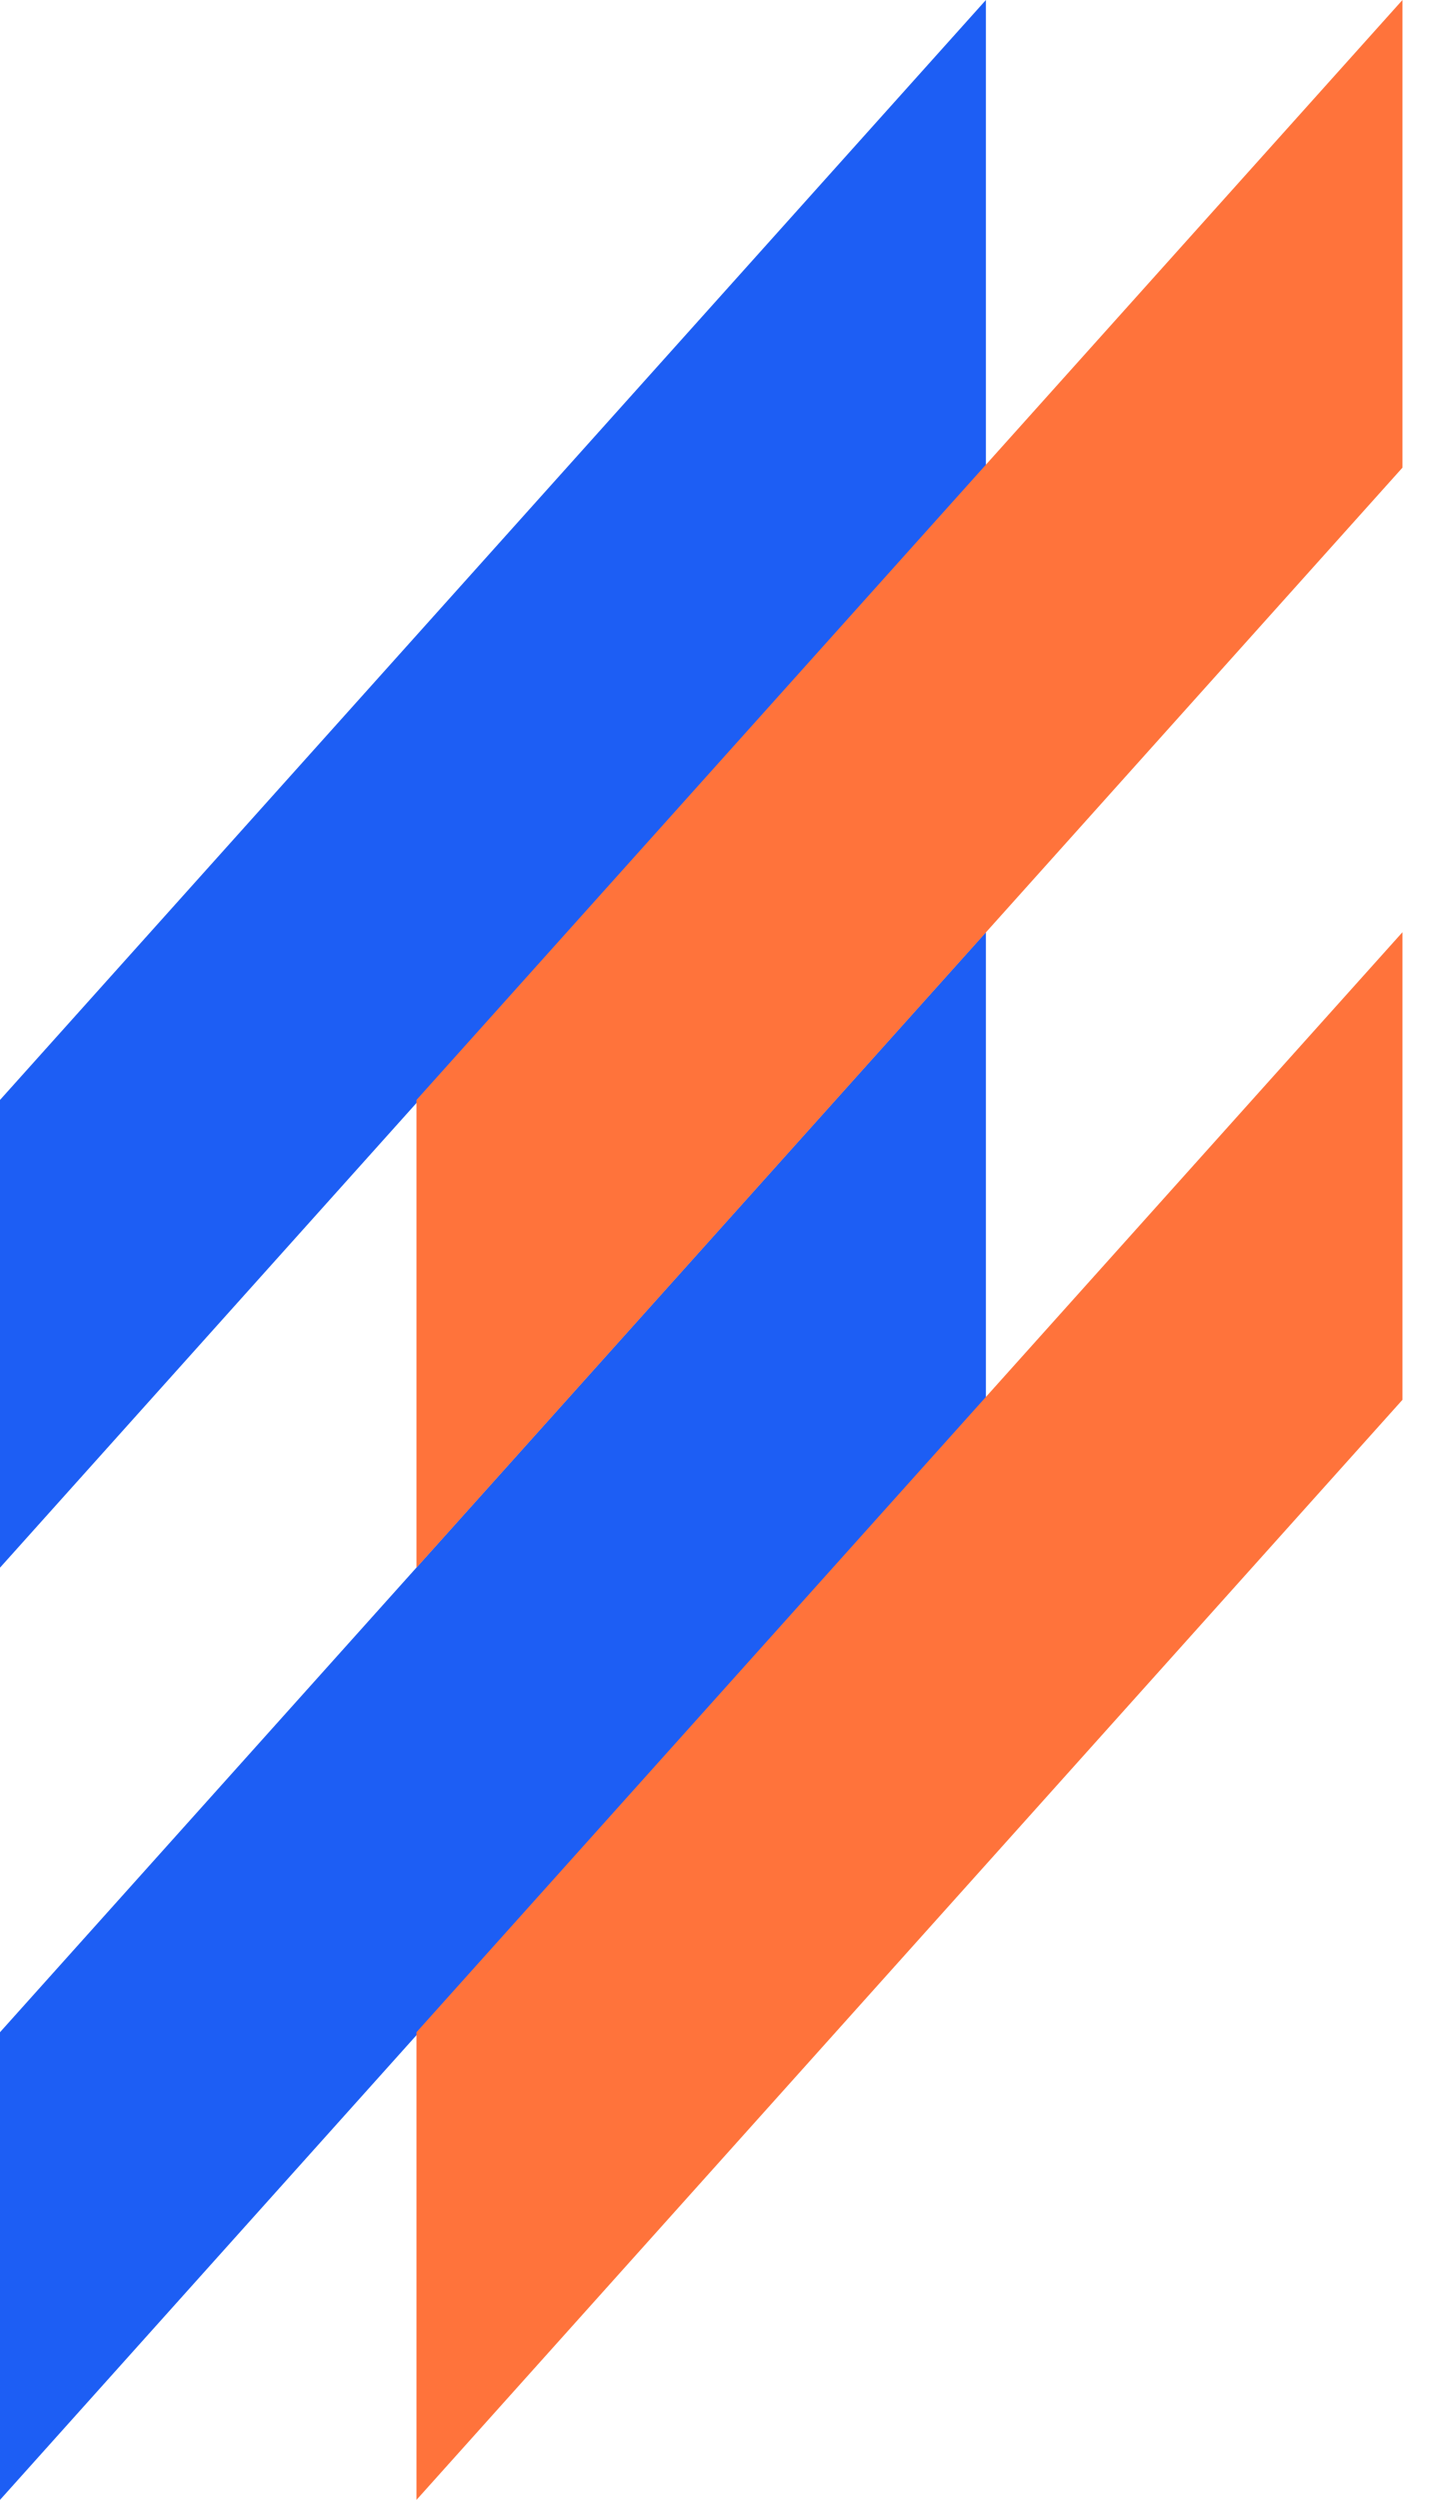
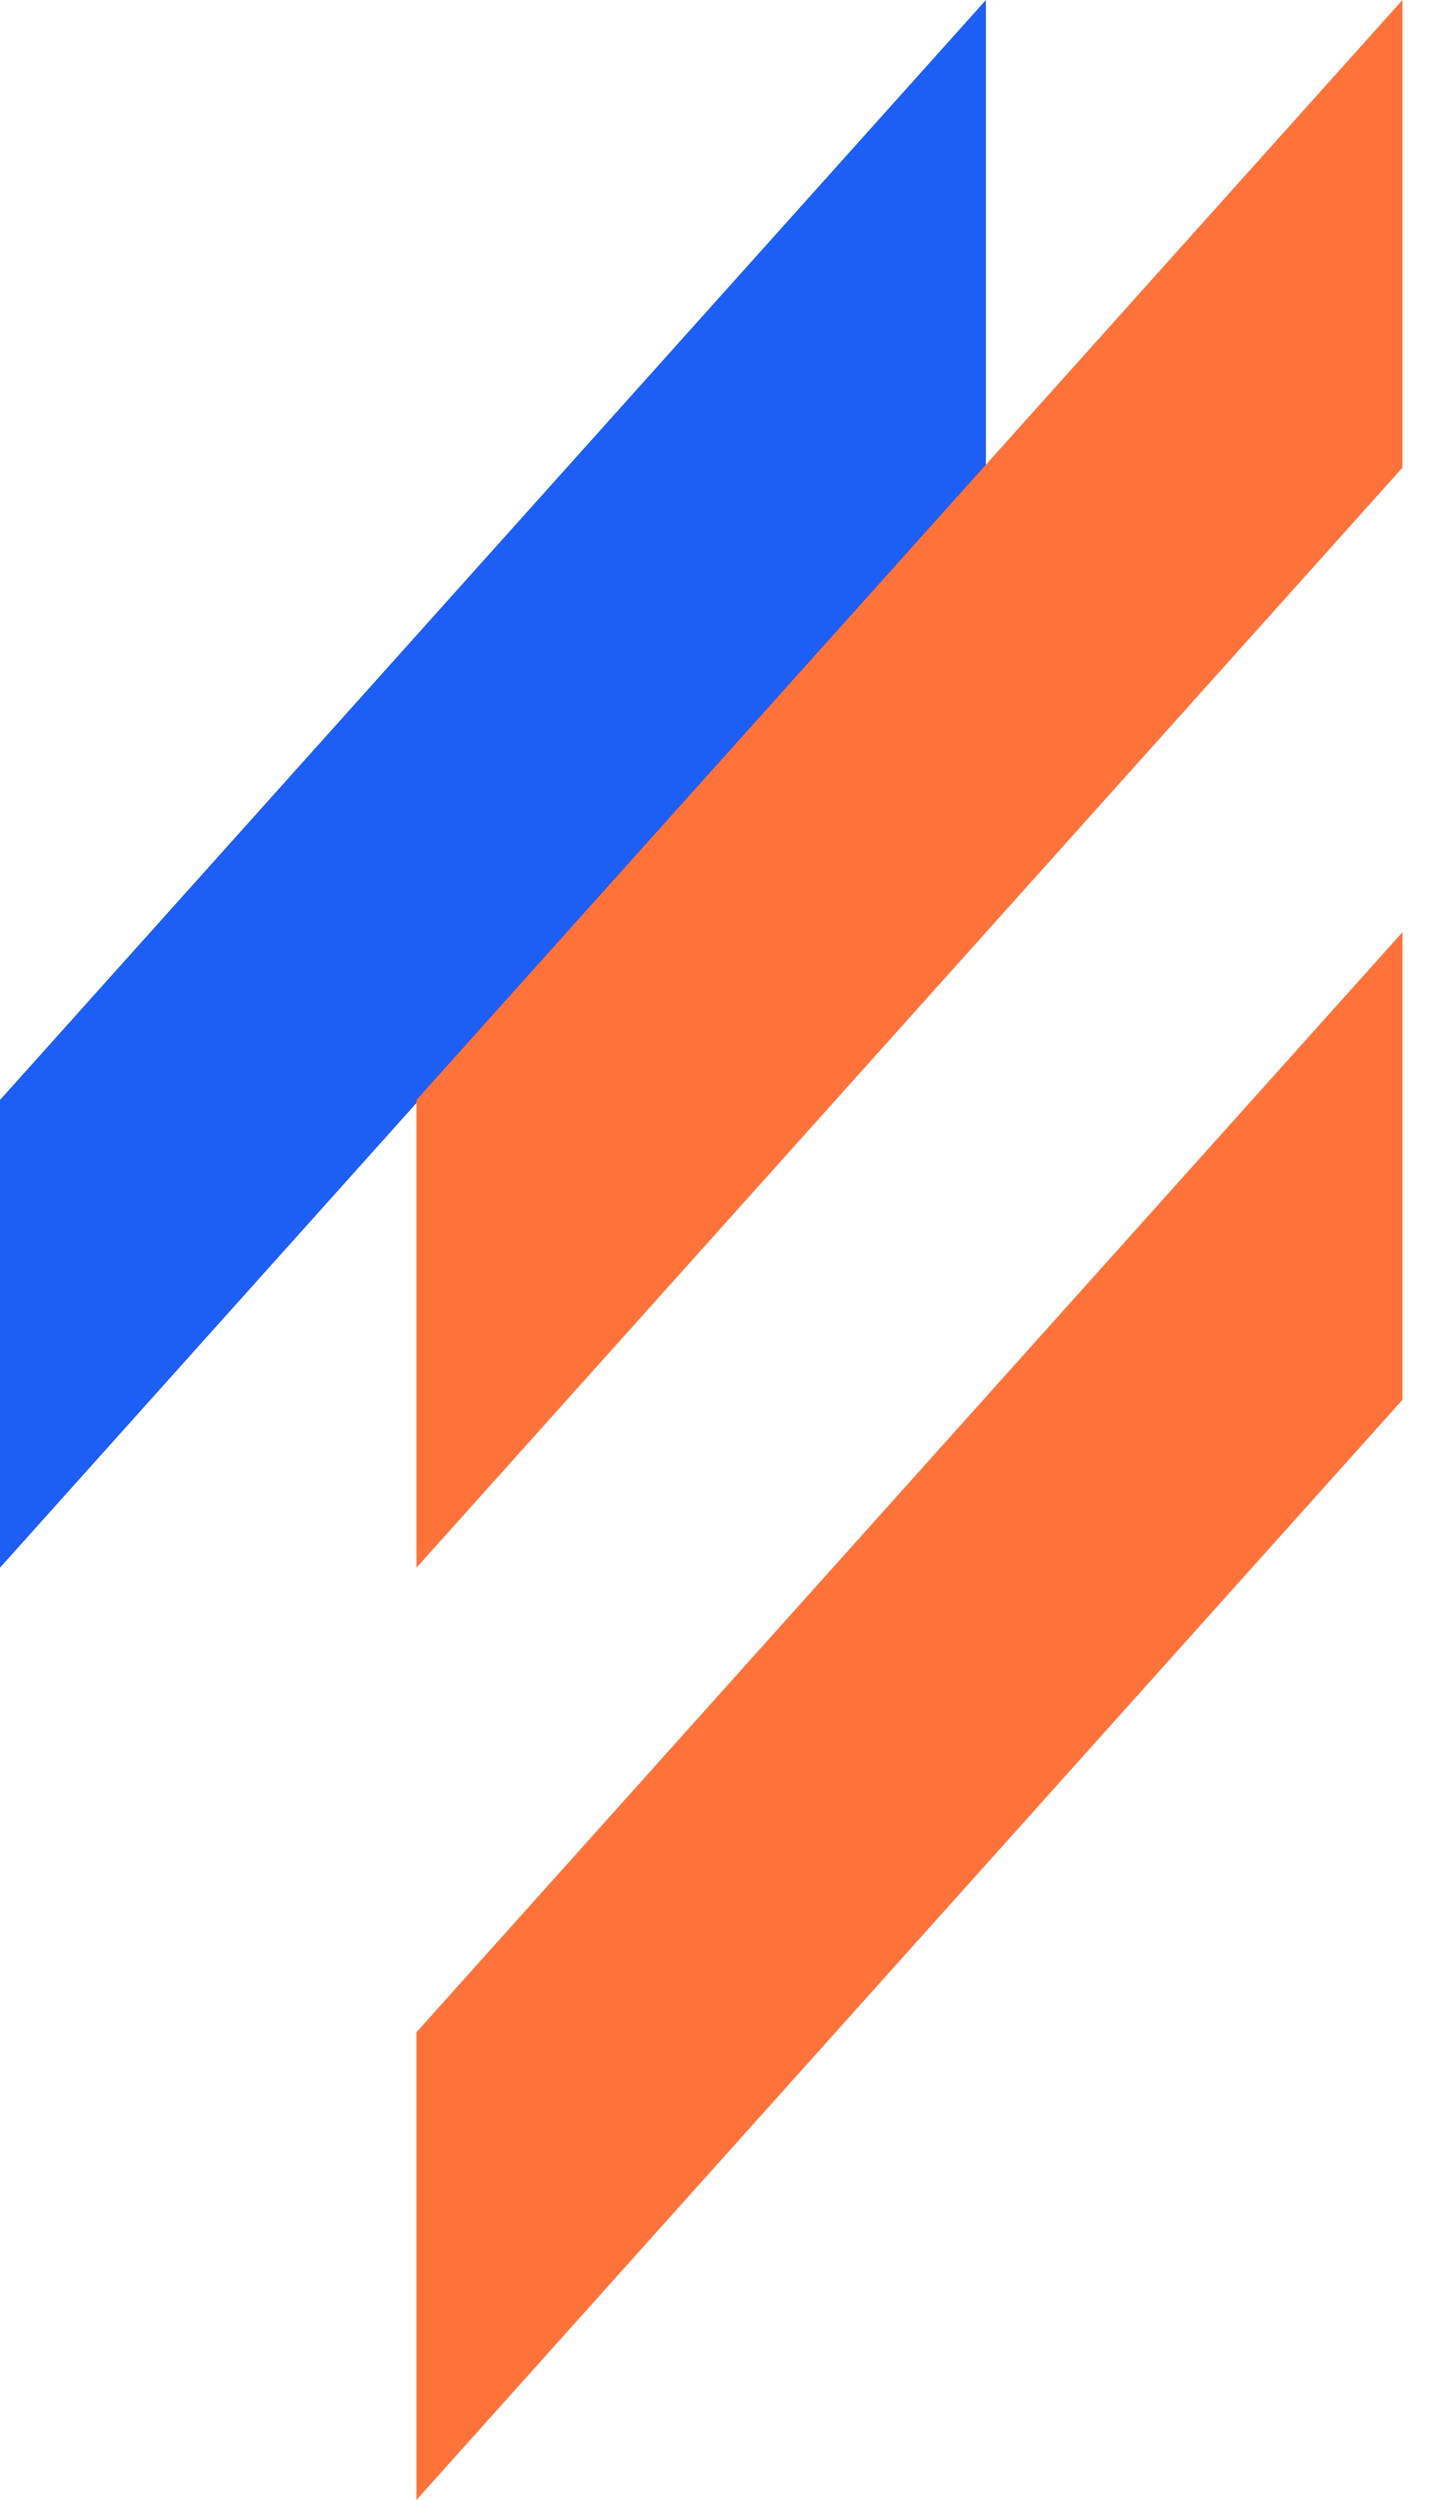
<svg xmlns="http://www.w3.org/2000/svg" width="23" height="40" viewBox="0 0 23 40" fill="none">
  <path d="M15.78 0V7.483L0 25.084V17.6L15.78 0Z" fill="#1D5EF4" />
-   <path d="M15.78 14.916V22.398L0 40V32.517L15.78 14.916Z" fill="#1D5EF4" />
  <path d="M22.447 0V7.483L6.666 25.084V17.6L22.447 0Z" fill="#FF733B" />
  <path d="M22.447 14.916V22.398L6.666 40V32.517L22.447 14.916Z" fill="#FF733B" />
</svg>